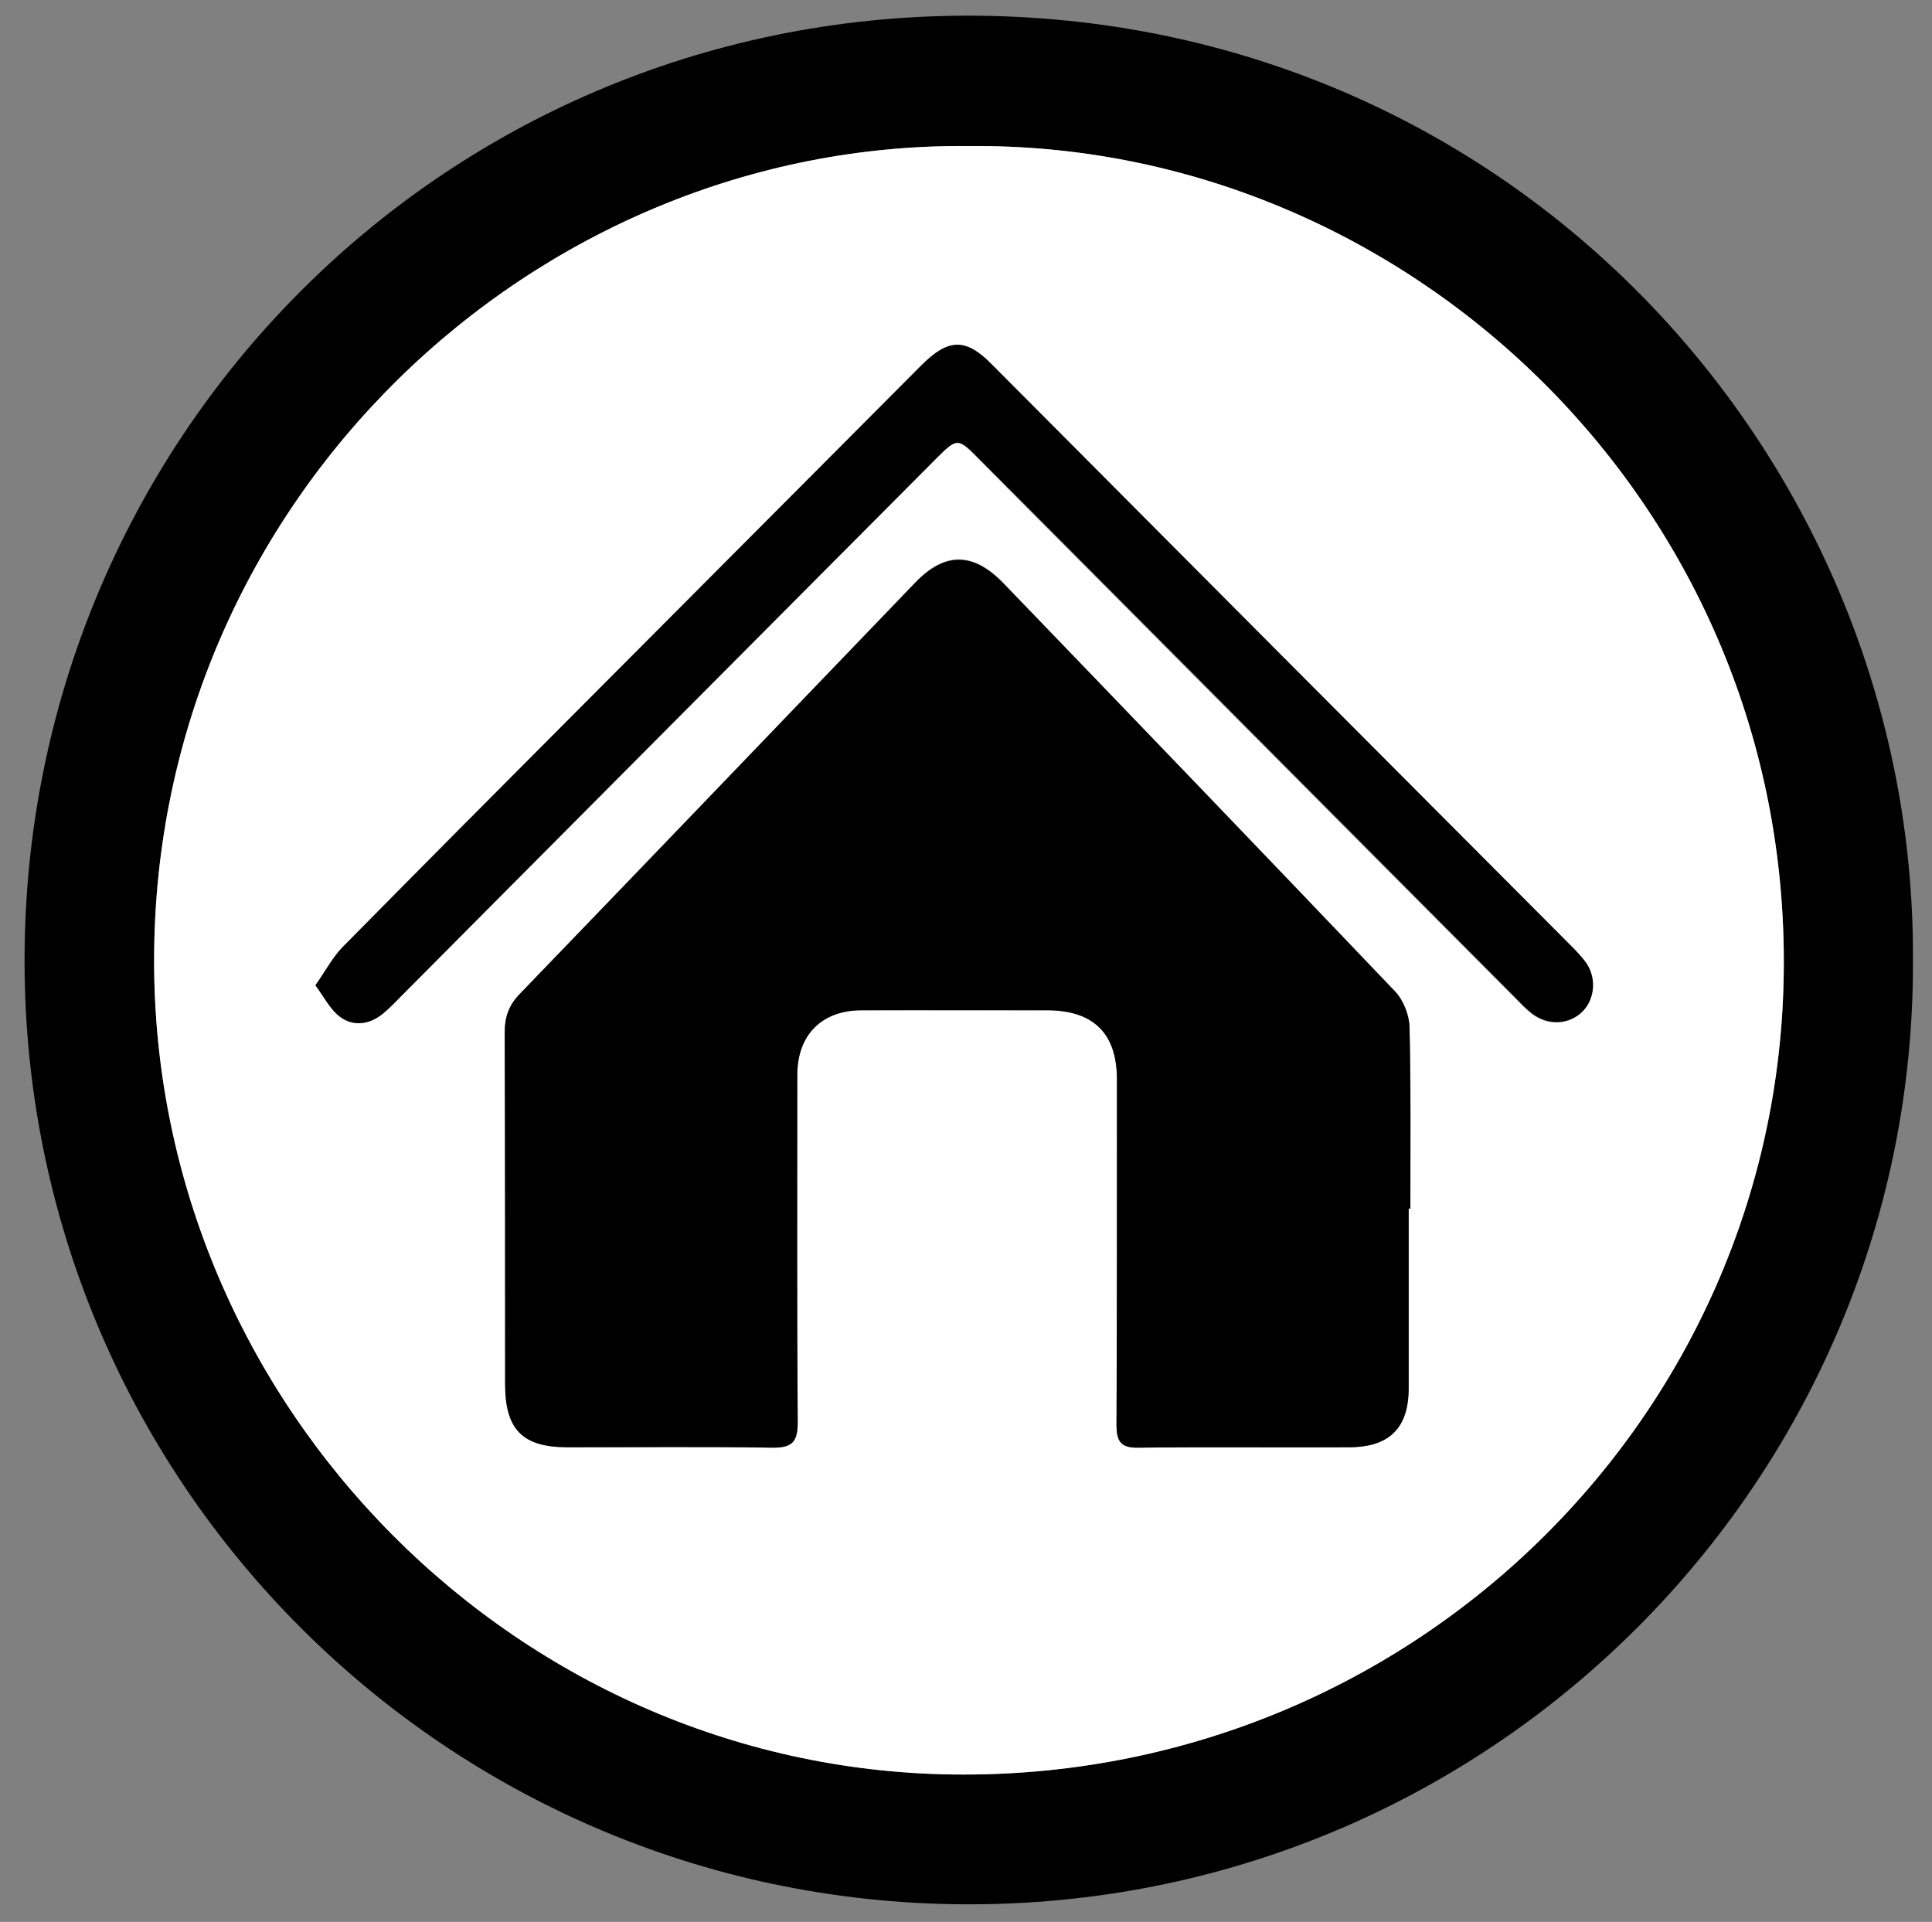
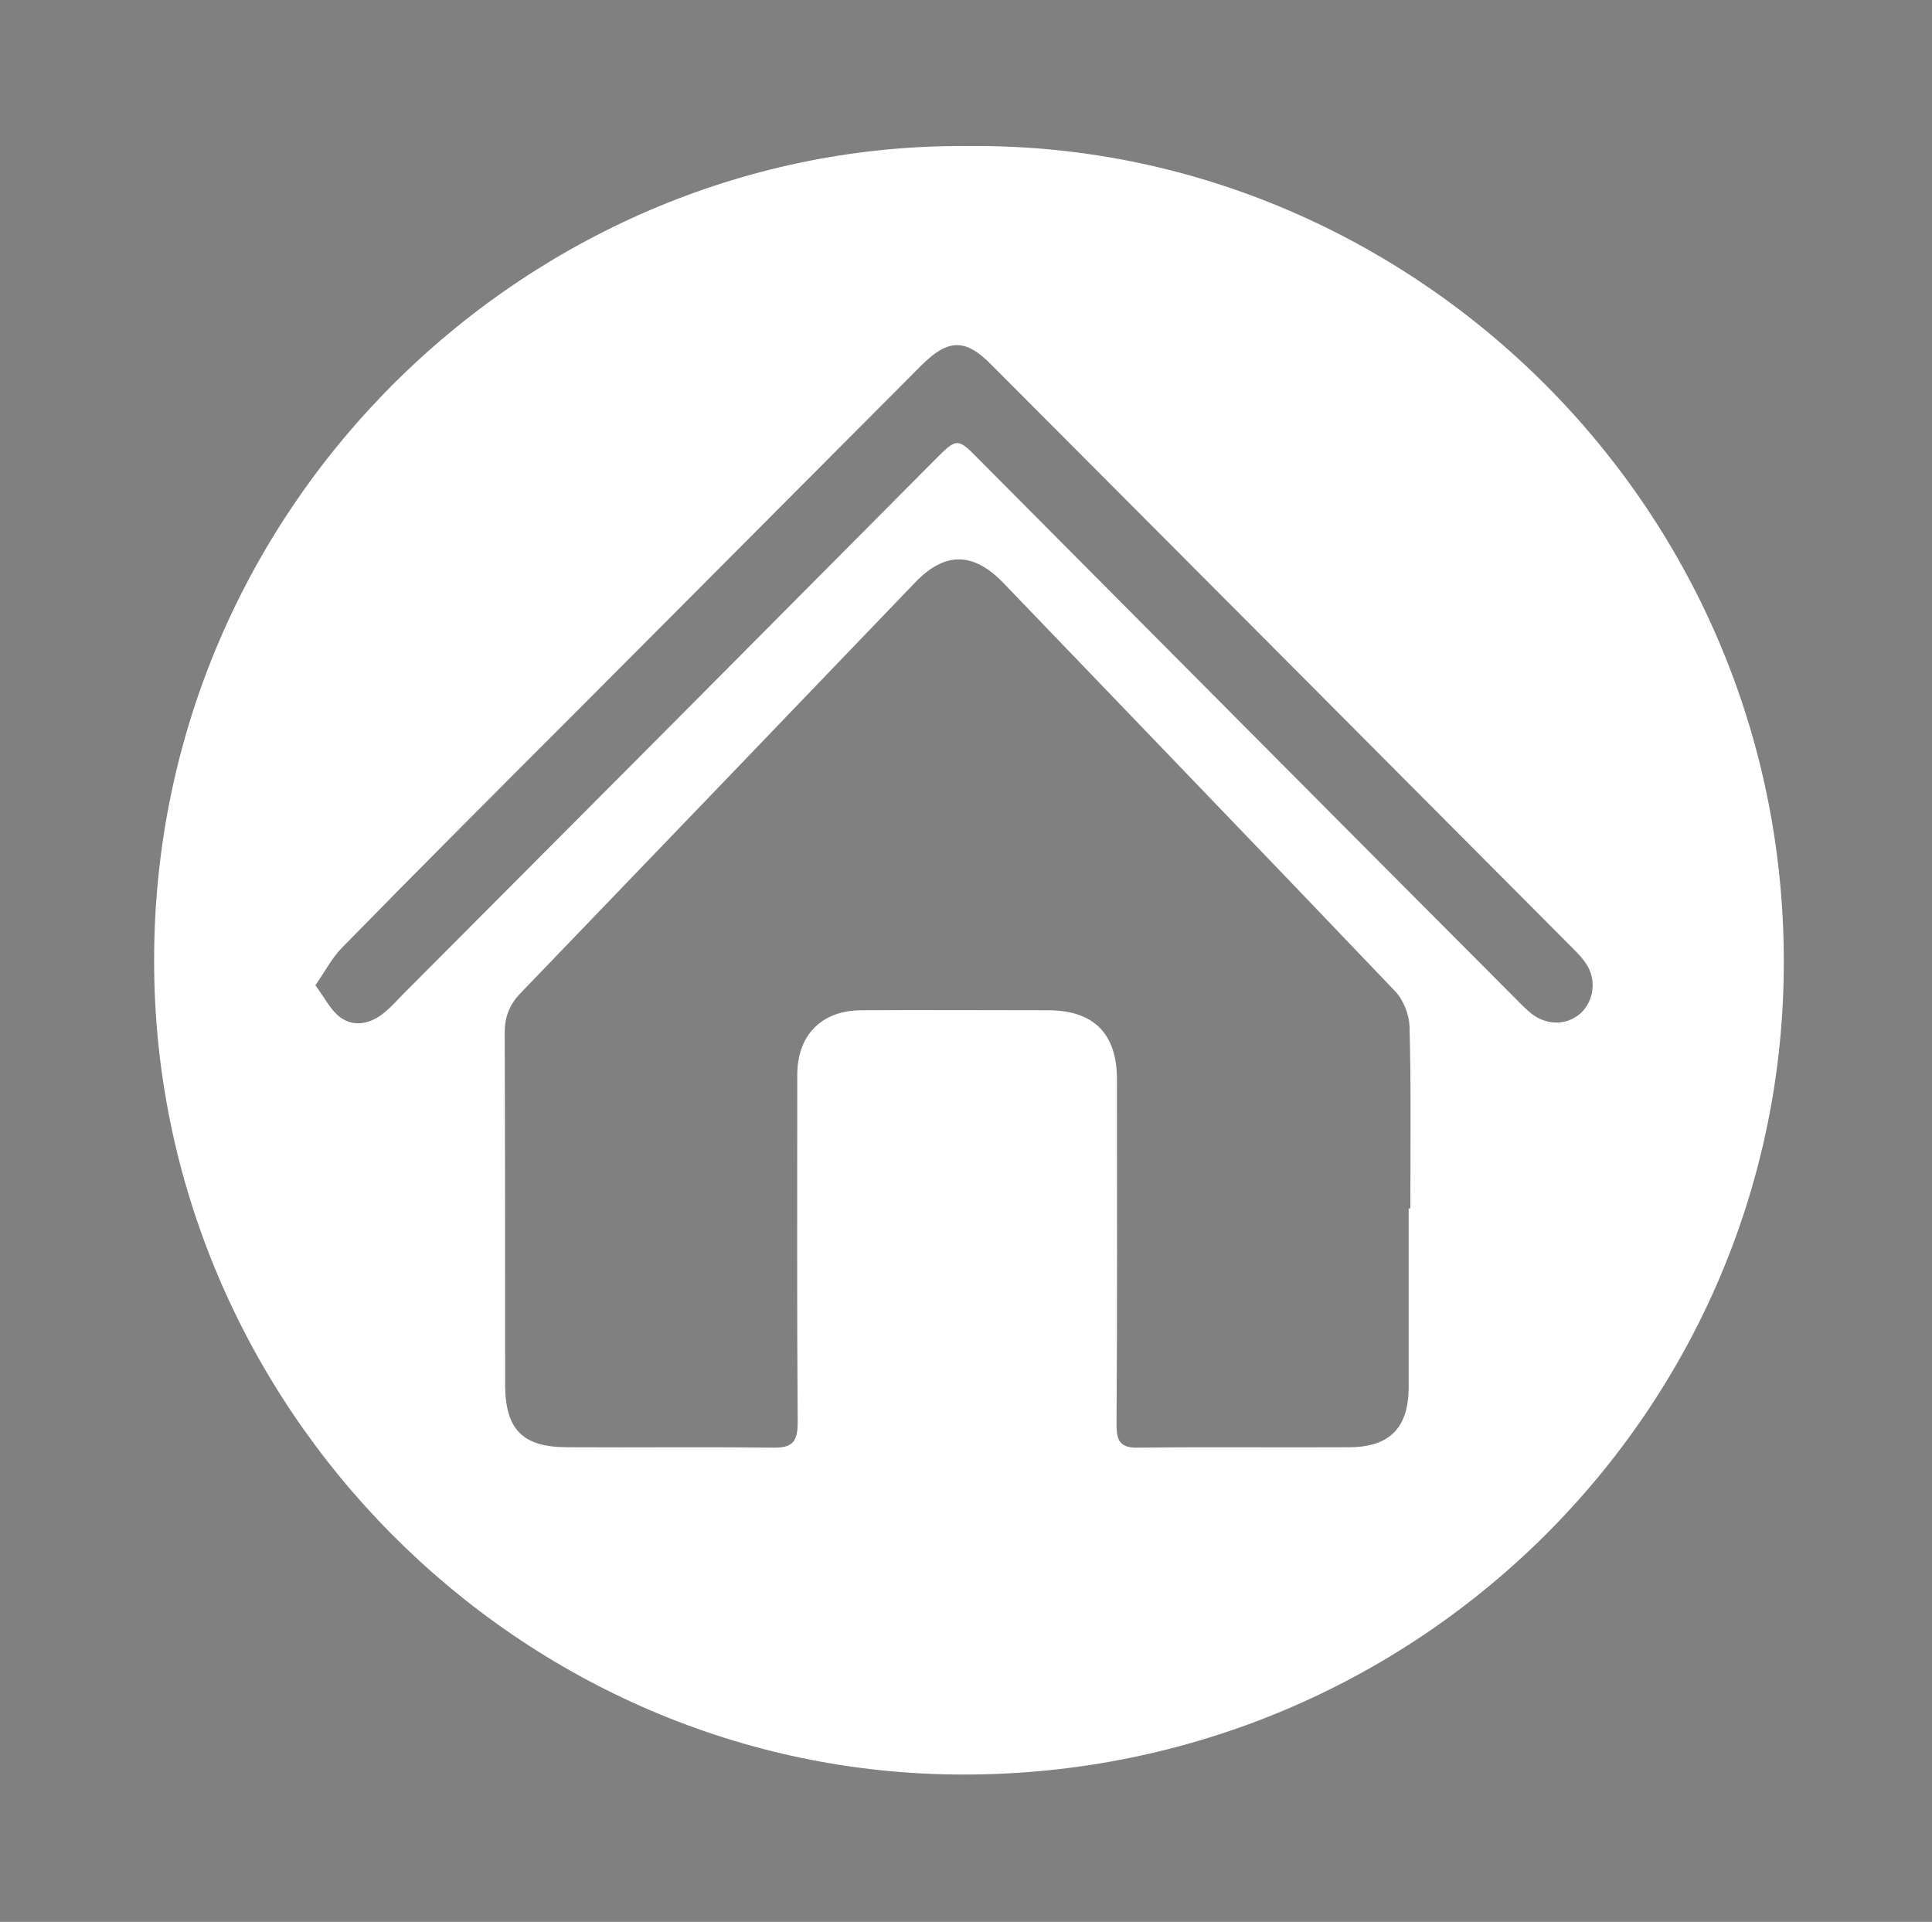
<svg xmlns="http://www.w3.org/2000/svg" version="1.1" id="Ebene_1" x="0px" y="0px" viewBox="0 0 456.3 453.9" style="enable-background:new 0 0 456.3 453.9;" xml:space="preserve">
  <rect x="0" y="0" width="456.3" height="453.9" fill="#808080" stroke="none" />
  <style type="text/css">
	.st0{fill:#FFFFFF;}
</style>
  <g>
    <g>
-       <path d="M451.8,226.6c0.6,120.6-96.3,220.6-218.2,223.1C108.5,452.3,6.2,352.1,5.8,227.6C5.4,104.8,103.5,3.9,228.4,3.7    C357.1,3.6,452.4,108.2,451.8,226.6z M228.9,34.5c-103-1.1-192.5,83.9-192.5,192.3c0,105.4,86.4,192.3,191.1,192.3    c107.1,0,194-86,193.8-192.2C421.2,118,331.7,33.5,228.9,34.5z" />
      <path class="st0" d="M228.9,34.5c102.8-1,192.3,83.5,192.4,192.4c0.2,106.2-86.7,192.3-193.8,192.2    c-104.7,0-191.2-86.9-191.1-192.3C36.4,118.4,125.9,33.4,228.9,34.5z M332.7,285.4c0.1,0,0.2,0,0.4,0c0-14.3,0.2-28.7-0.2-43    c-0.1-2.8-1.4-6.2-3.4-8.3c-30.7-32.2-61.6-64.2-92.4-96.3c-7.2-7.5-13.9-7.6-21-0.2C185,170,154,202.3,122.9,234.6    c-2.6,2.7-3.7,5.6-3.7,9.3c0.1,27.7,0.1,55.3,0.1,83c0,10.7,4.1,14.9,14.7,14.9c16.2,0.1,32.3-0.1,48.5,0.1c4.7,0.1,5.9-1.4,5.9-6    c-0.2-27.3-0.1-54.7-0.1-82c0-9.5,5.8-15.3,15.2-15.3c14.7-0.1,29.3,0,44,0c10.8,0,16.3,5.5,16.3,16.3c0,27.2,0.1,54.3-0.1,81.5    c0,4,0.9,5.6,5.2,5.5c16.7-0.2,33.3,0,50-0.1c9.3-0.1,13.7-4.6,13.8-13.9C332.7,313.7,332.7,299.6,332.7,285.4z M74.5,232.7    c2.2,3,3.6,5.9,5.9,7.6c3.1,2.2,6.7,1.6,9.8-0.7c2-1.5,3.6-3.4,5.4-5.2c41.8-41.9,83.5-83.8,125.2-125.8c5.3-5.3,5.3-5.3,10.7,0.2    c42,42.2,83.9,84.4,125.9,126.5c1.4,1.4,2.8,2.9,4.3,4.1c3.6,2.8,8.3,2.8,11.5,0c3.2-2.8,4-8,1.4-11.8c-1.2-1.8-2.8-3.3-4.3-4.8    c-45.4-45.6-90.8-91.2-136.2-136.7c-6.1-6.2-10.2-6.1-16.5,0.2c-27.9,28-55.8,56-83.6,83.9c-17.8,17.8-35.6,35.6-53.2,53.6    C78.5,226.1,76.9,229.2,74.5,232.7z" />
-       <path d="M332.7,285.4c0,14.2,0,28.3,0,42.5c0,9.3-4.5,13.8-13.8,13.9c-16.7,0.1-33.3-0.1-50,0.1c-4.3,0.1-5.2-1.6-5.2-5.5    c0.1-27.2,0.1-54.3,0.1-81.5c0-10.8-5.5-16.2-16.3-16.3c-14.7,0-29.3,0-44,0c-9.4,0-15.2,5.8-15.2,15.3c0,27.3-0.1,54.7,0.1,82    c0,4.5-1.2,6-5.9,6c-16.2-0.3-32.3-0.1-48.5-0.1c-10.6,0-14.7-4.2-14.7-14.9c0-27.7,0-55.3-0.1-83c0-3.8,1-6.6,3.7-9.3    c31.1-32.2,62.1-64.6,93.2-96.9c7.1-7.4,13.8-7.3,21,0.2c30.9,32,61.7,64.1,92.4,96.3c1.9,2,3.3,5.5,3.4,8.3    c0.3,14.3,0.2,28.6,0.2,43C332.9,285.4,332.8,285.4,332.7,285.4z" />
-       <path d="M74.5,232.7c2.5-3.5,4.1-6.6,6.4-9c17.7-17.9,35.4-35.7,53.2-53.6c27.9-28,55.8-56,83.6-83.9c6.3-6.3,10.4-6.4,16.5-0.2    c45.4,45.6,90.8,91.2,136.2,136.7c1.5,1.5,3.1,3.1,4.3,4.8c2.6,3.9,1.8,9.1-1.4,11.8c-3.2,2.7-7.9,2.8-11.5,0    c-1.6-1.2-2.9-2.7-4.3-4.1c-42-42.2-83.9-84.4-125.9-126.5c-5.4-5.5-5.4-5.5-10.7-0.2c-41.8,41.9-83.5,83.8-125.2,125.8    c-1.8,1.8-3.5,3.6-5.4,5.2c-3,2.4-6.7,3-9.8,0.7C78.1,238.6,76.7,235.7,74.5,232.7z" />
    </g>
  </g>
</svg>